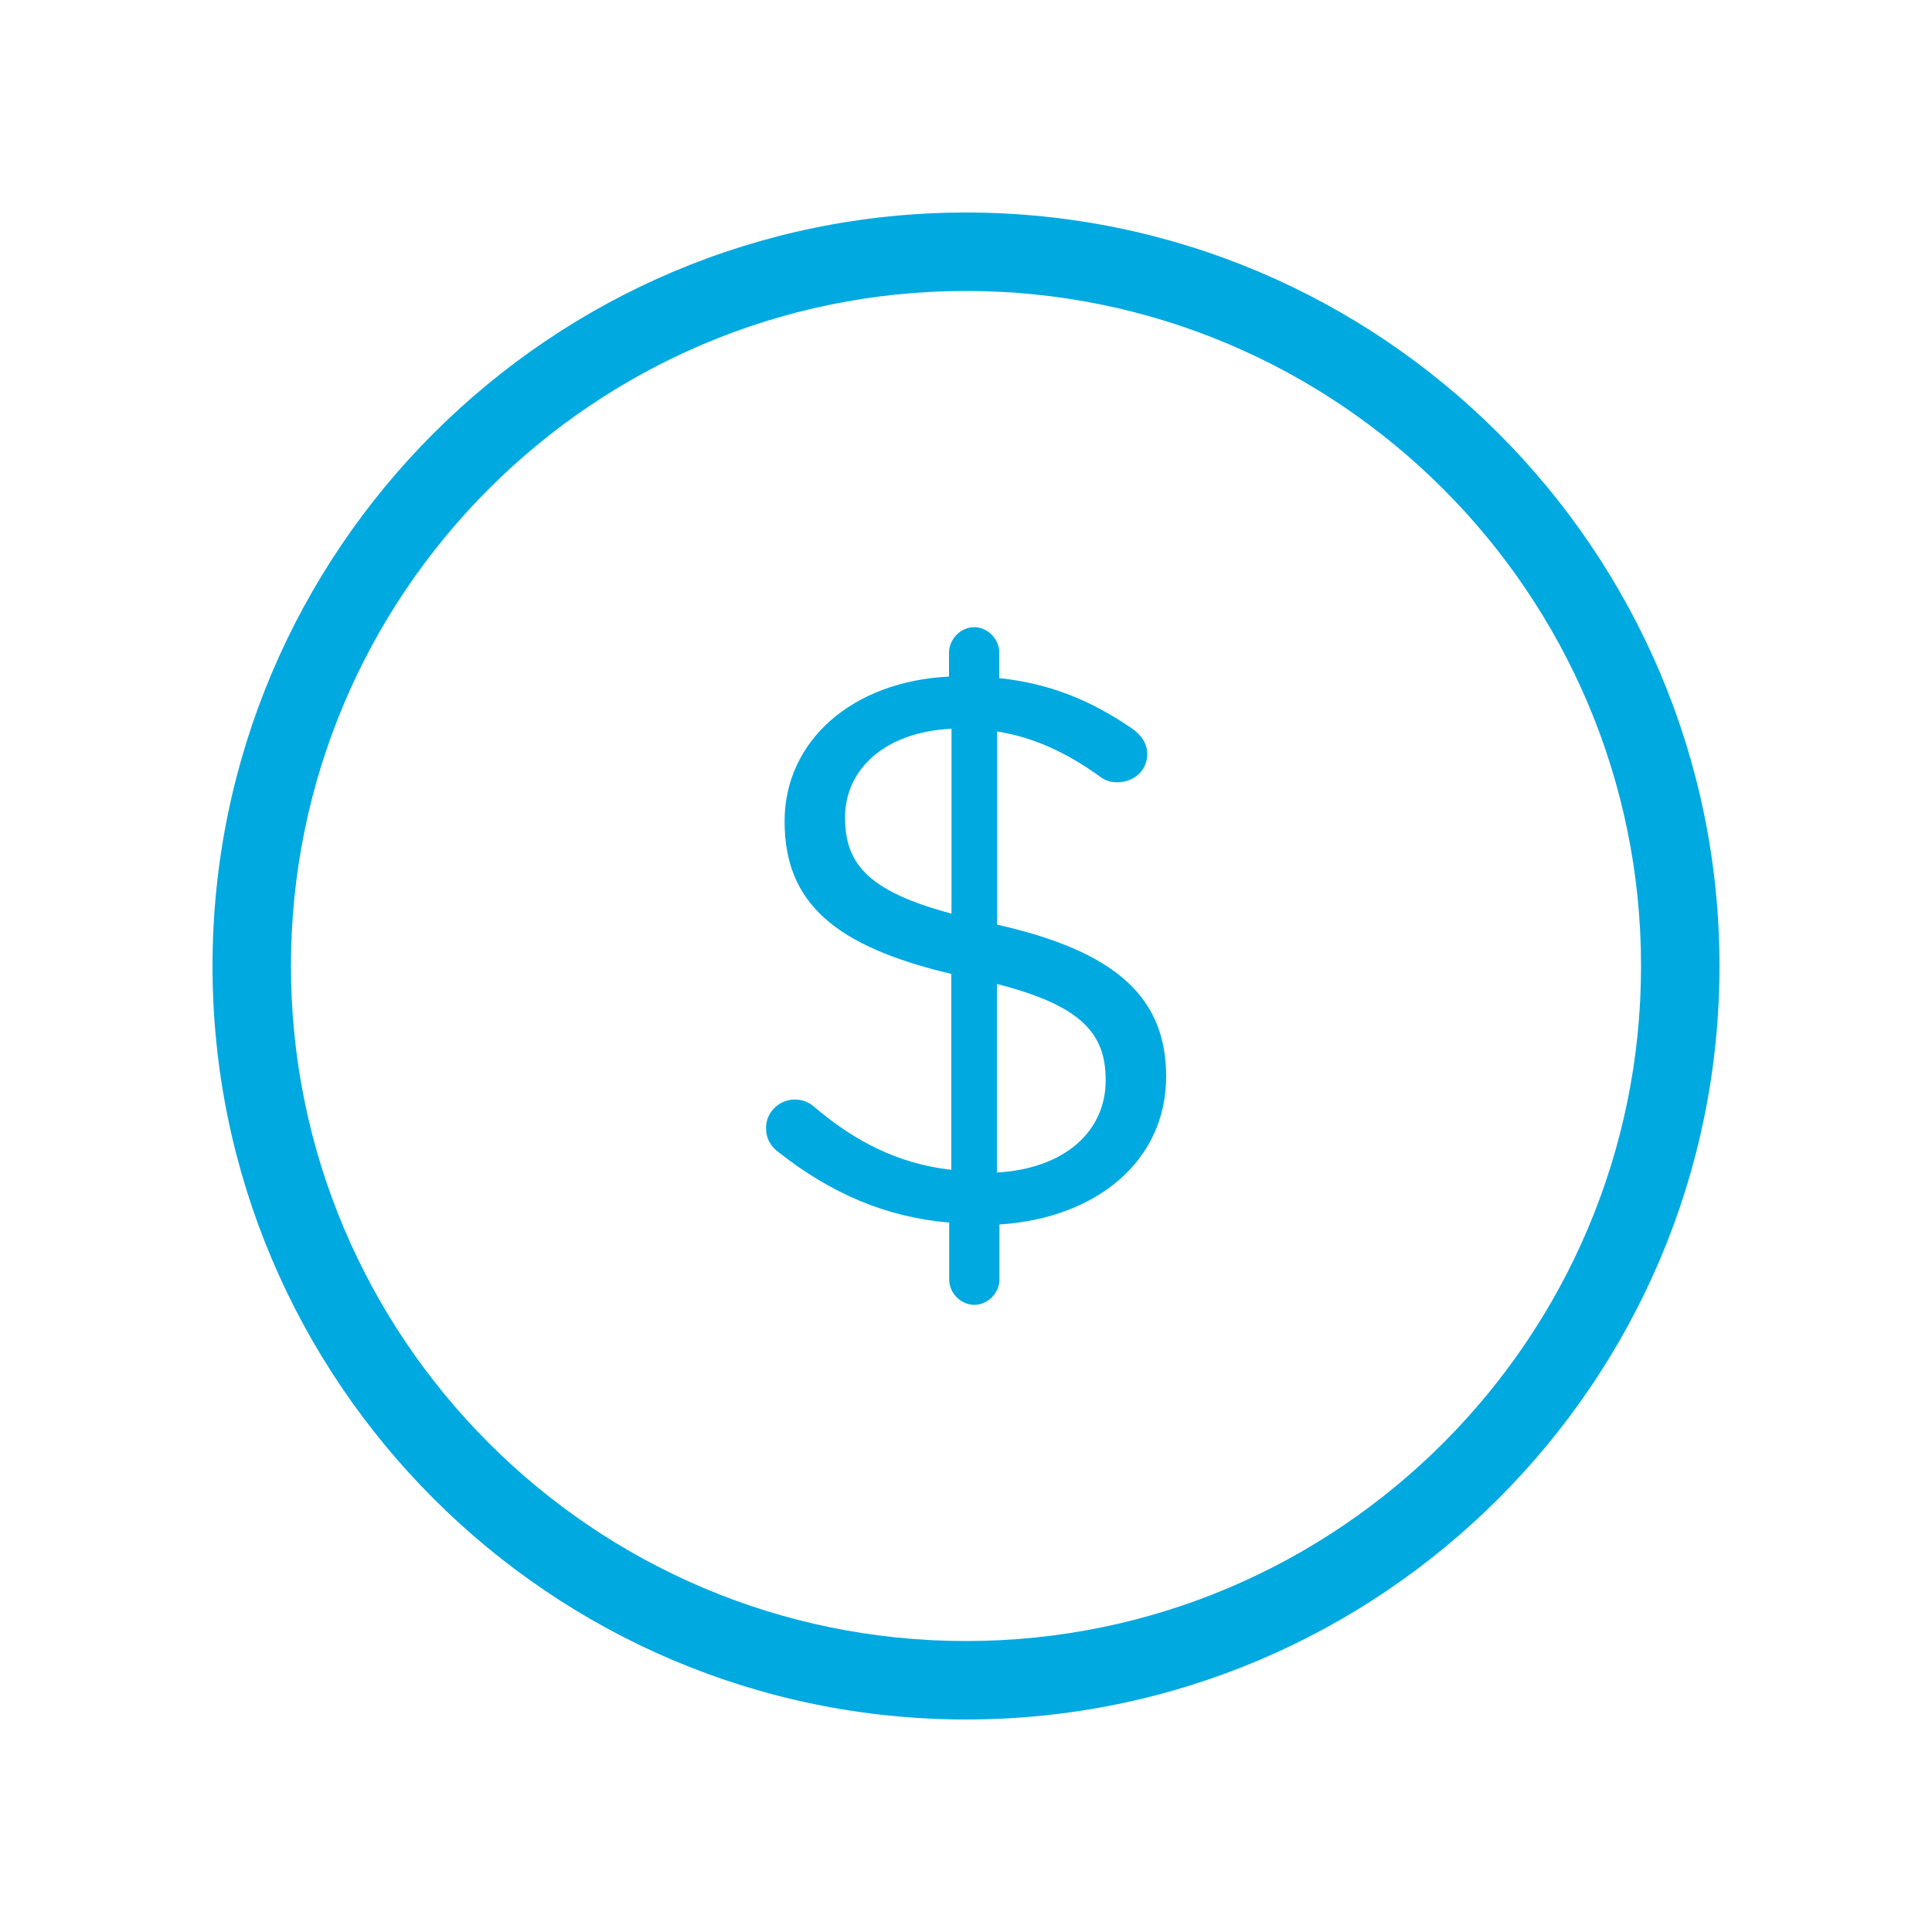
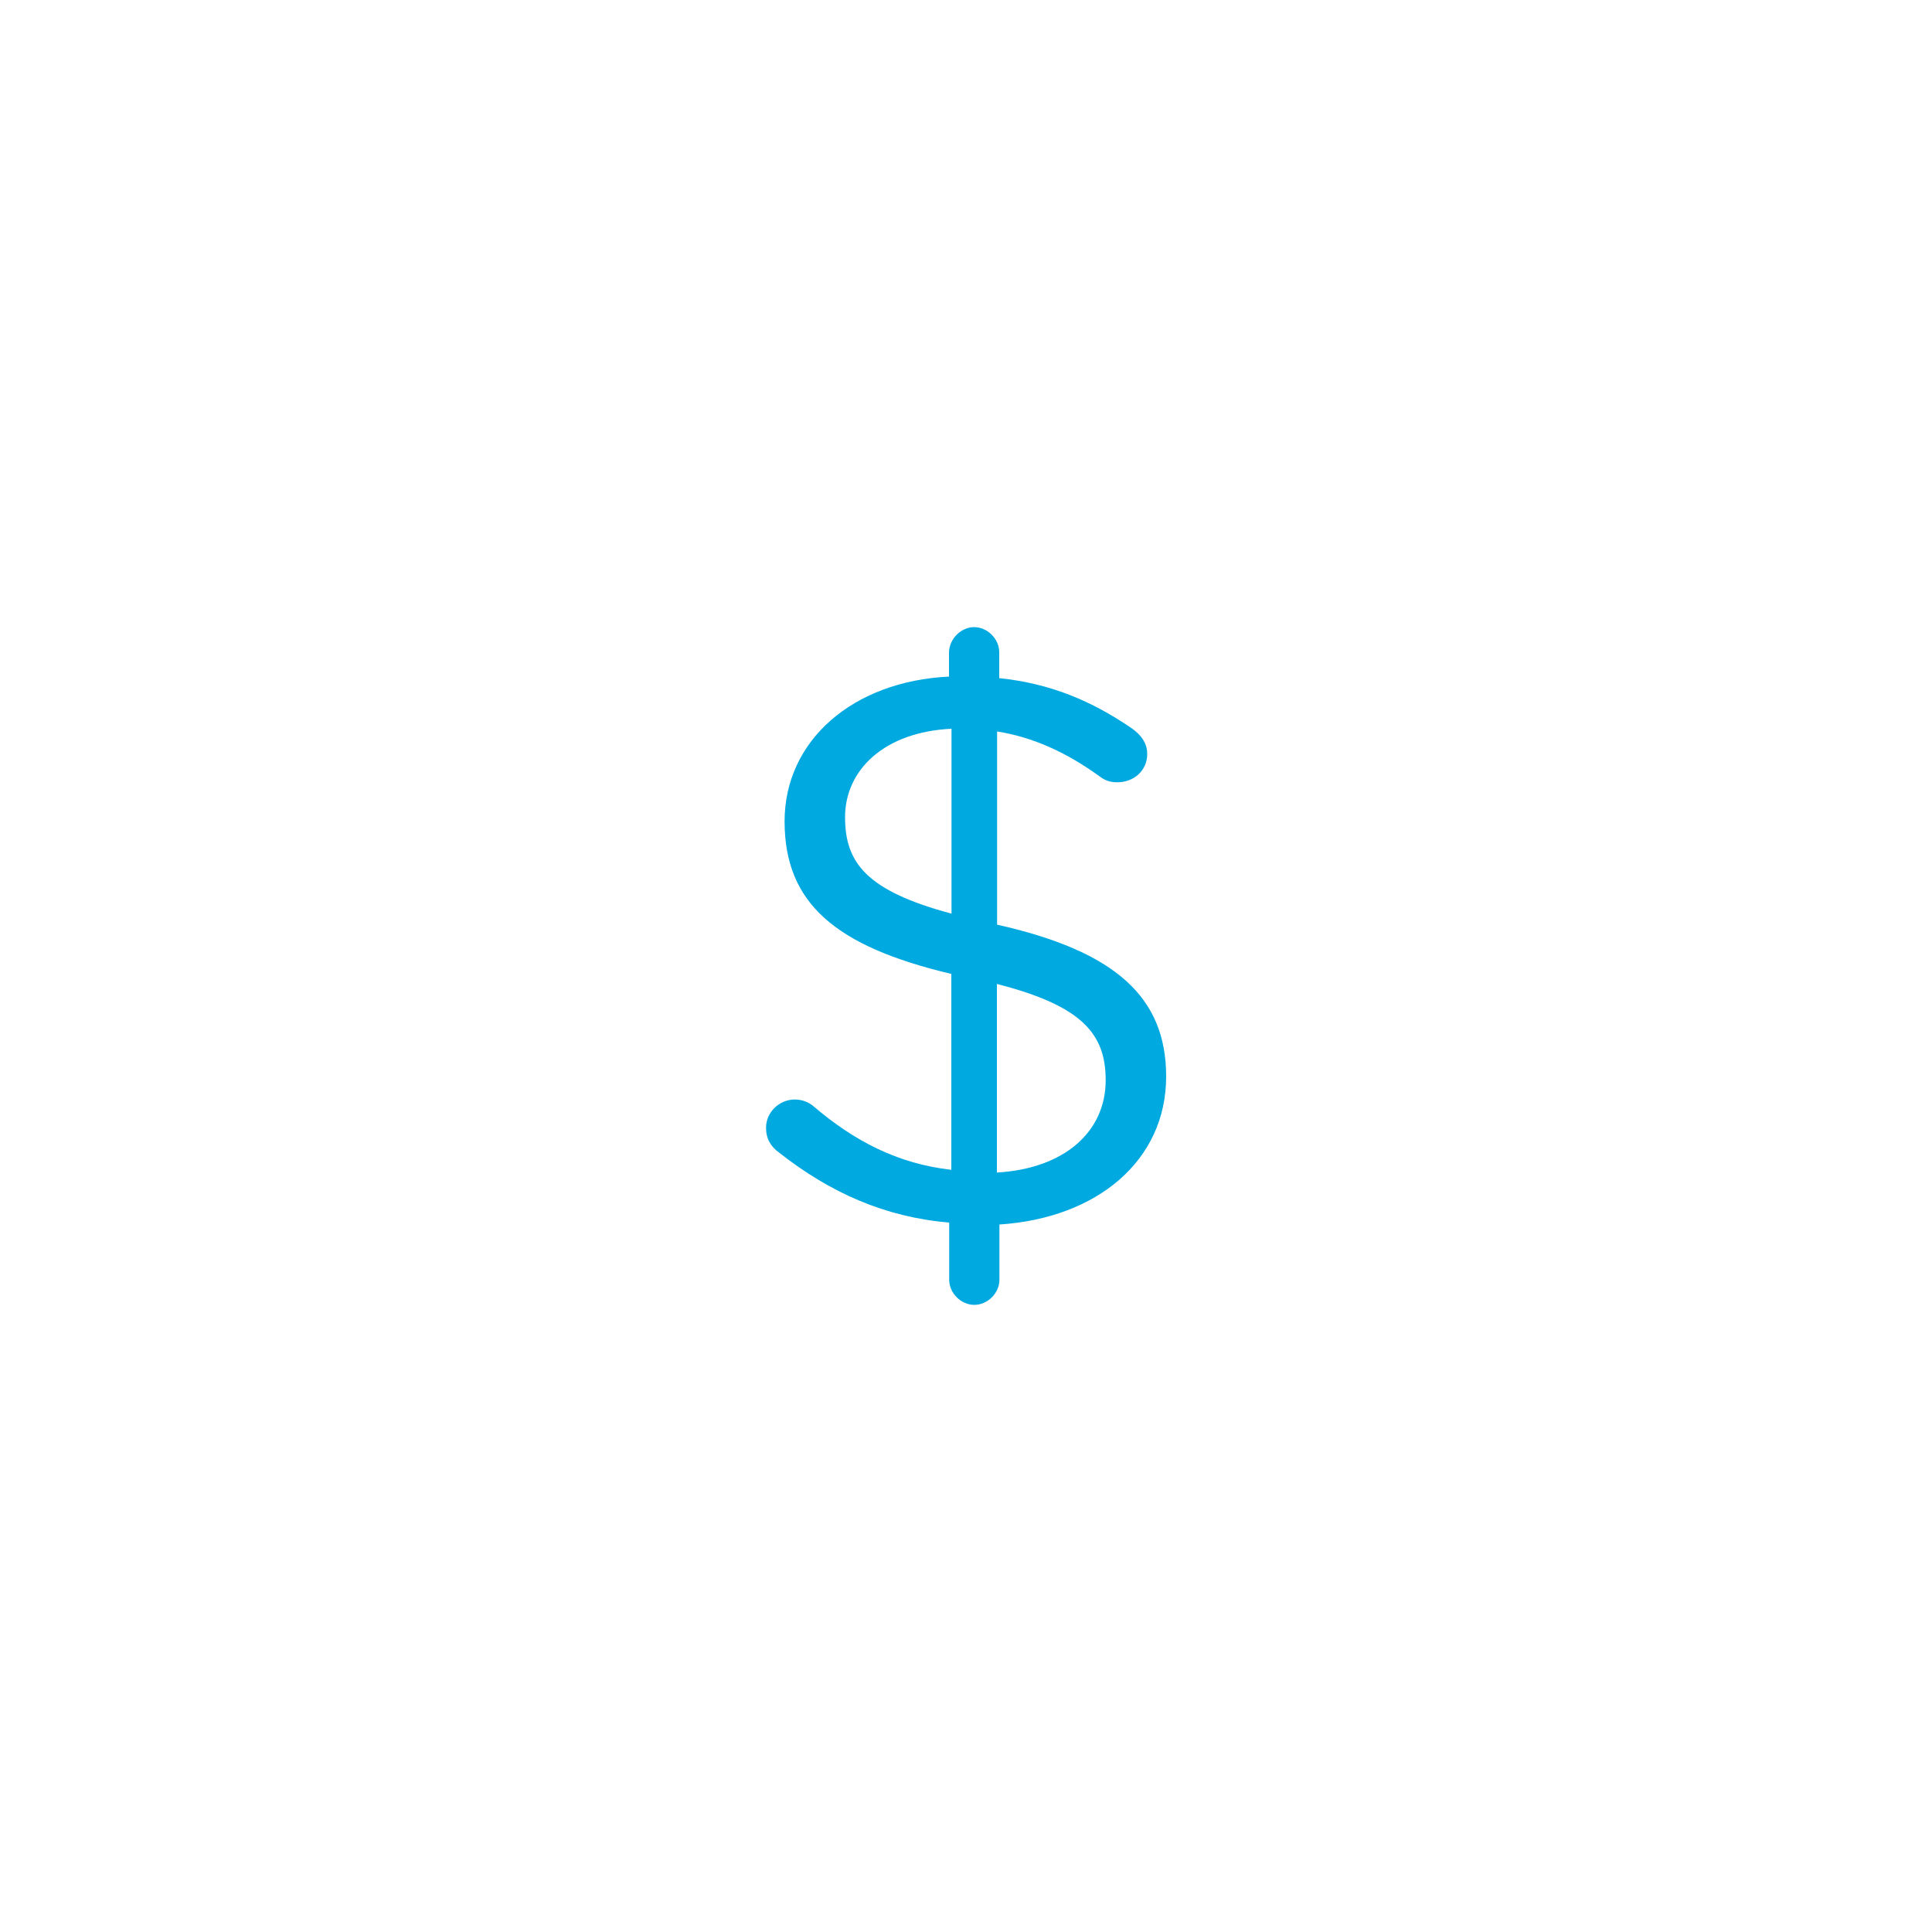
<svg xmlns="http://www.w3.org/2000/svg" version="1.1" id="Layer_1" x="0px" y="0px" viewBox="0 0 100 100" style="enable-background:new 0 0 100 100;" xml:space="preserve">
  <style type="text/css">
	.st0{fill:#00A9E0;}
</style>
  <g>
    <g>
      <path class="st0" d="M50.42,32.46c0.69,0,1.3,0.61,1.3,1.3v1.34c2.67,0.28,4.78,1.18,6.85,2.59c0.45,0.32,0.81,0.73,0.81,1.34    c0,0.85-0.69,1.46-1.54,1.46c-0.28,0-0.57-0.04-0.89-0.28c-1.79-1.3-3.52-2.06-5.34-2.35v10c6.15,1.38,8.75,3.77,8.75,7.86    c0,4.34-3.56,7.33-8.63,7.66v2.86c0,0.69-0.61,1.3-1.3,1.3c-0.69,0-1.3-0.61-1.3-1.3v-2.96c-3.32-0.28-6.15-1.54-8.79-3.61    c-0.45-0.32-0.69-0.73-0.69-1.3c0-0.81,0.69-1.46,1.49-1.46c0.41,0,0.73,0.16,0.93,0.32c2.14,1.83,4.38,3,7.17,3.32V50.41    c-5.99-1.42-8.63-3.65-8.63-7.9c0-4.17,3.52-7.25,8.51-7.49v-1.25C49.13,33.07,49.74,32.46,50.42,32.46z M49.25,47.29v-9.57    c-3.44,0.16-5.51,2.1-5.51,4.58C43.74,44.65,44.84,46.11,49.25,47.29z M51.6,50.93v9.76c3.48-0.2,5.63-2.1,5.63-4.78    C57.23,53.52,56.02,52.06,51.6,50.93z" />
    </g>
-     <path class="st0" d="M50,89c-21.51,0-39-17.5-39-39s17.49-39,39-39s39,17.5,39,39S71.51,89,50,89z M50,15.06   c-19.27,0-34.94,15.67-34.94,34.94S30.73,84.94,50,84.94S84.94,69.27,84.94,50S69.27,15.06,50,15.06z" />
  </g>
</svg>